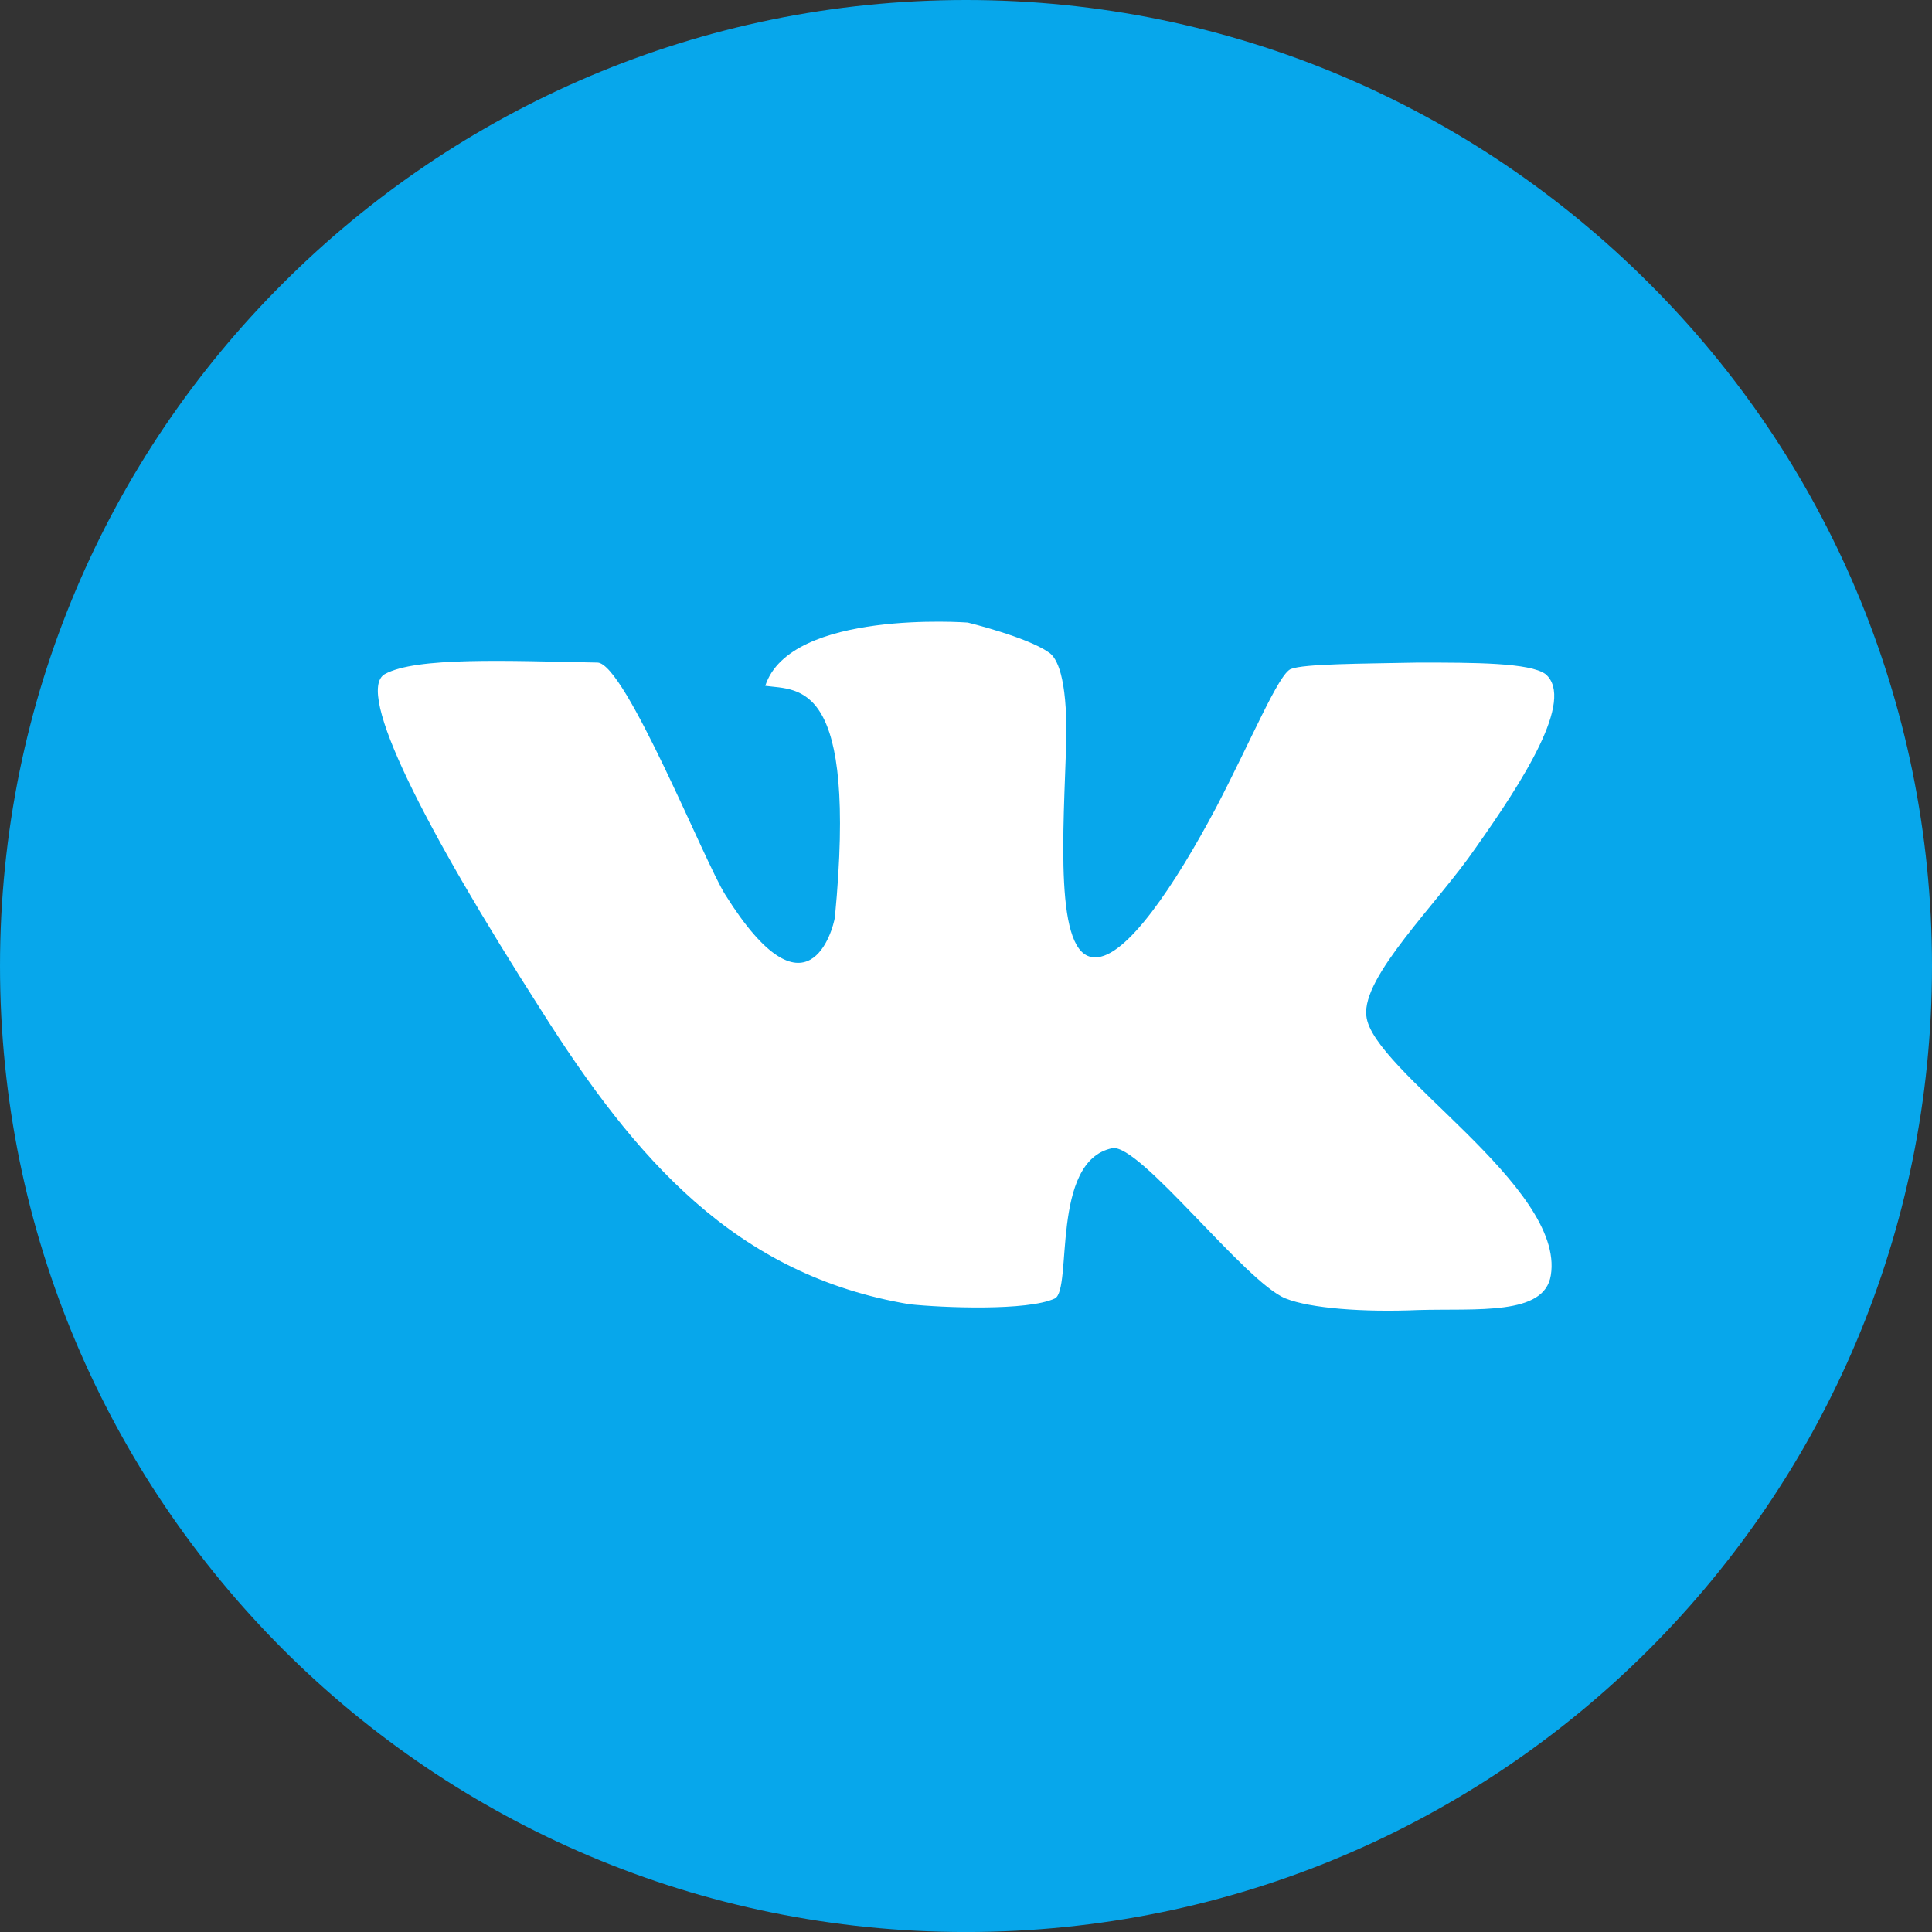
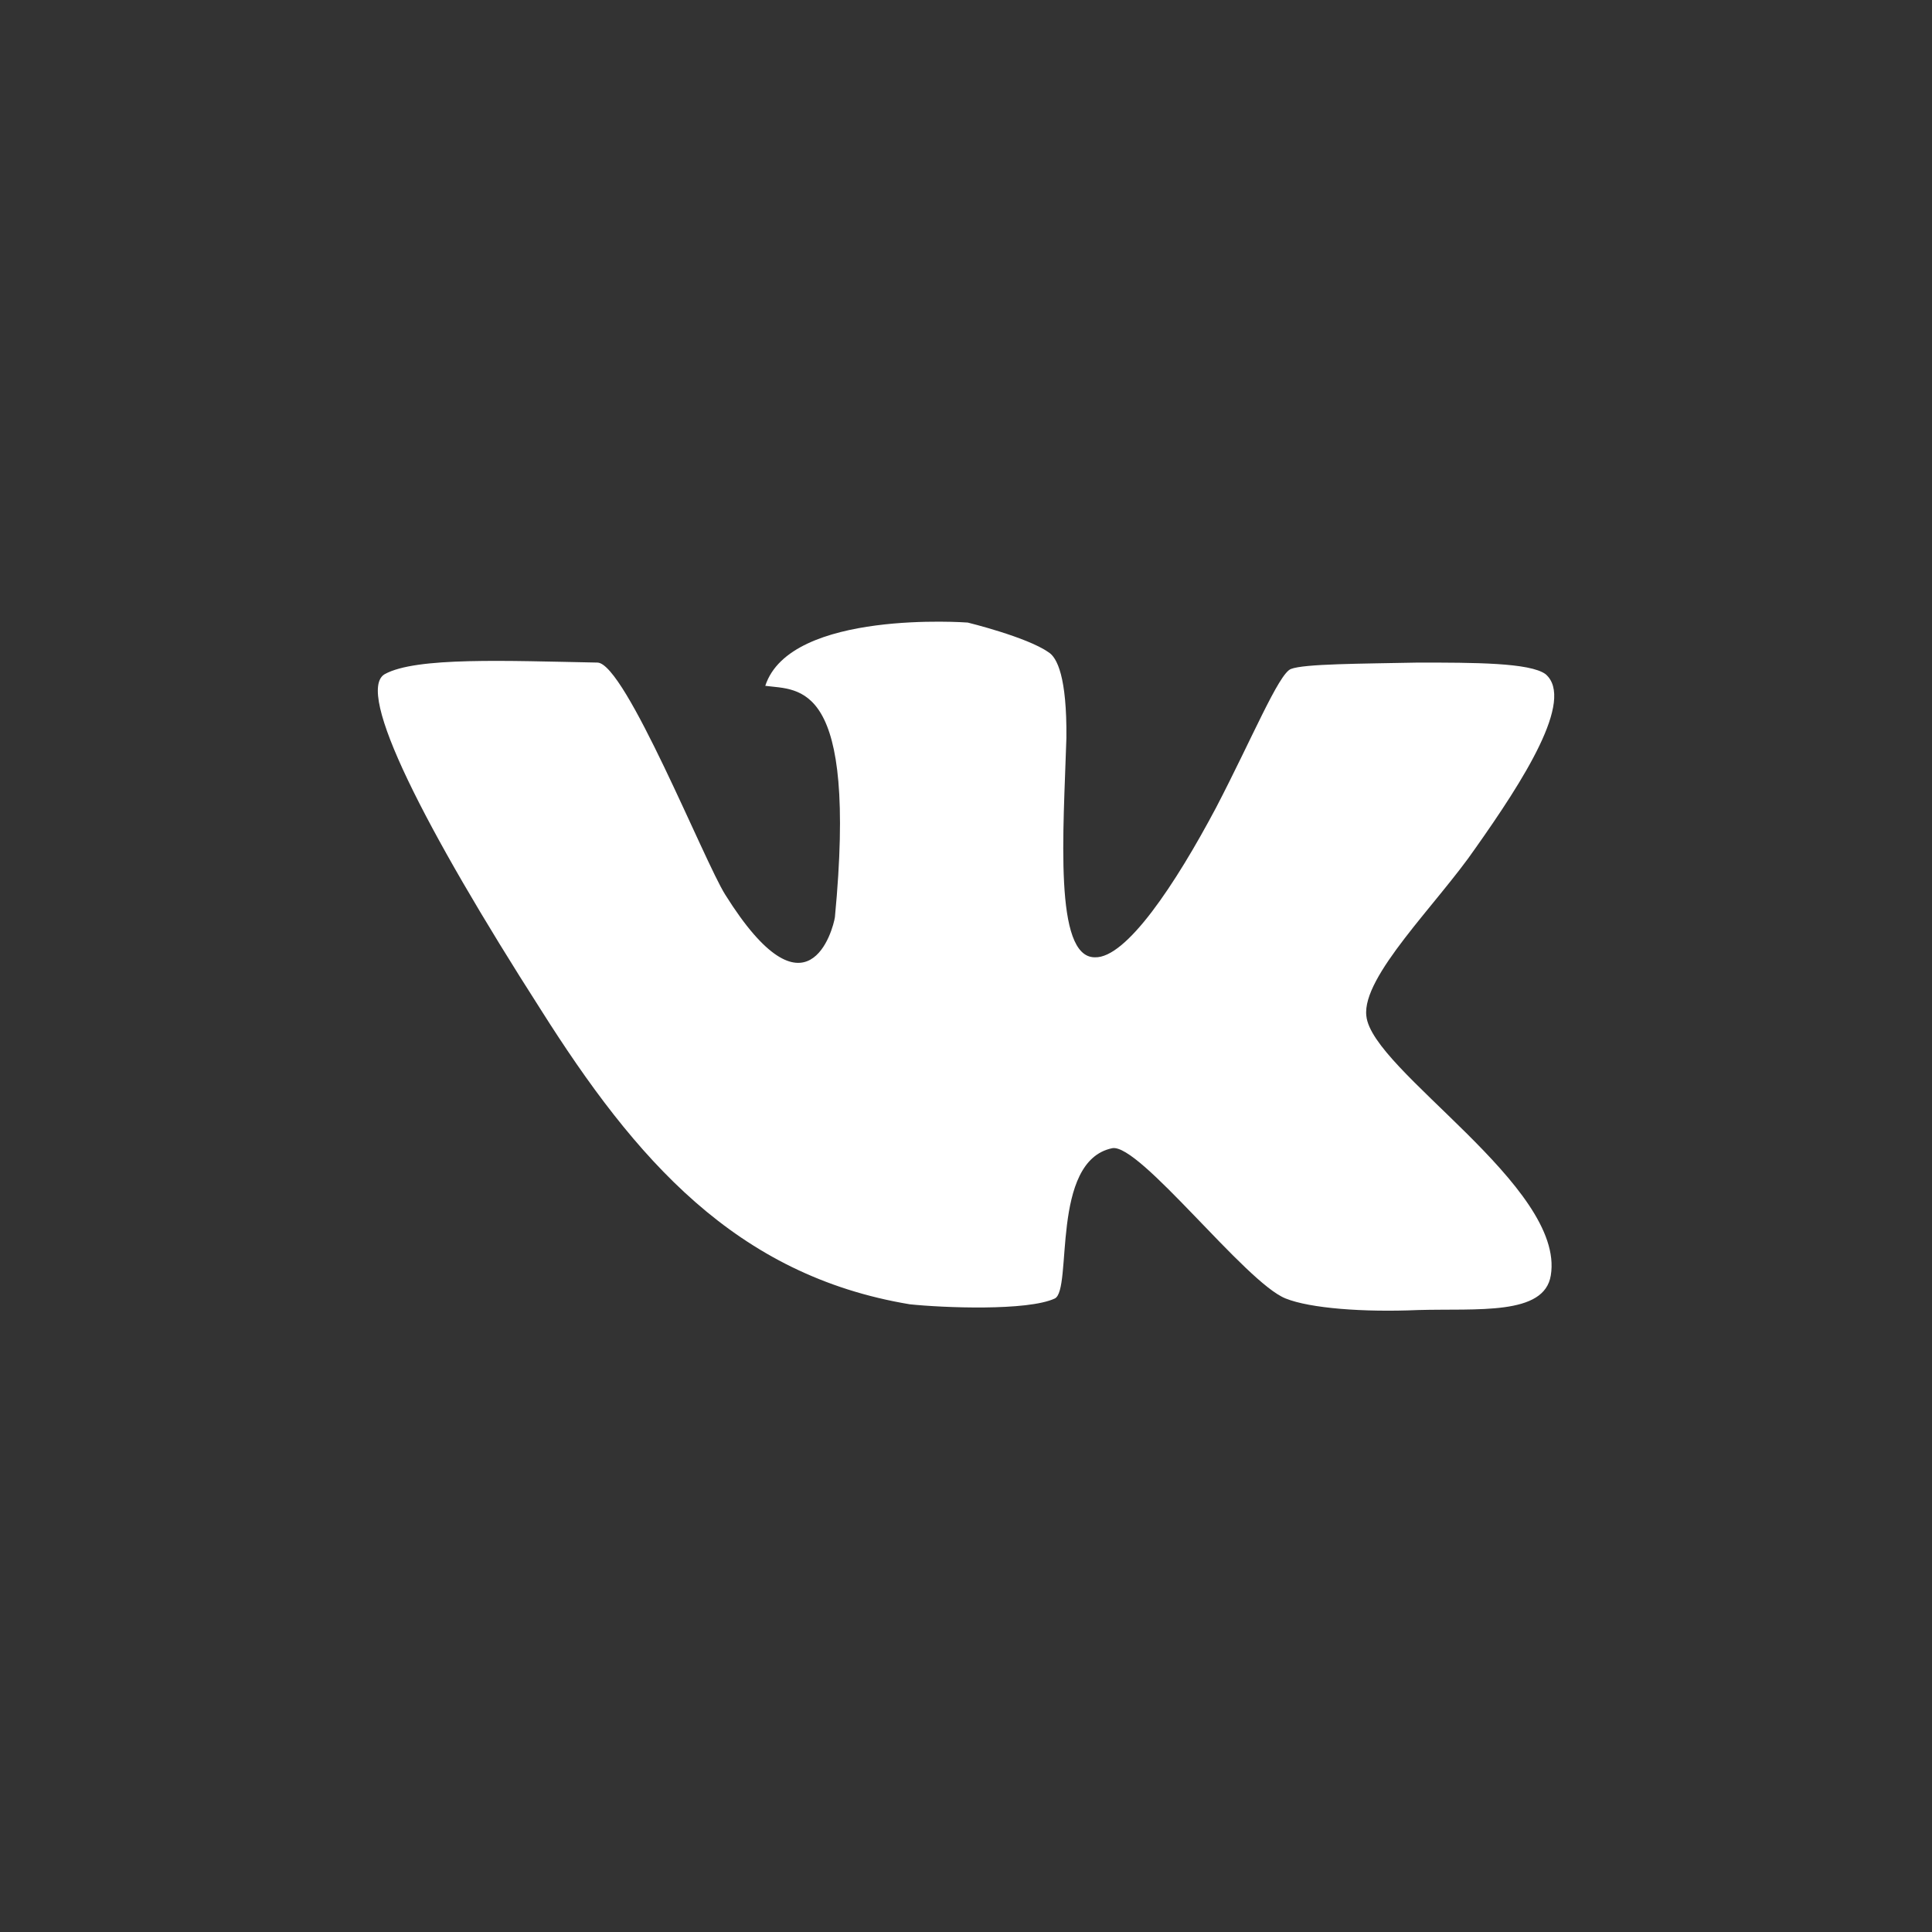
<svg xmlns="http://www.w3.org/2000/svg" xml:space="preserve" width="100%" height="100%" version="1.1" style="shape-rendering:geometricPrecision; text-rendering:geometricPrecision; image-rendering:optimizeQuality; fill-rule:evenodd; clip-rule:evenodd" viewBox="0 0 5715.42 5715.52">
  <rect x="0" y="0" width="5715.42" height="5715.52" fill="#333333" stroke="none" />
  <defs>
    <style type="text/css">
   
    .fil1 {fill:white}
    .fil0 {fill:#07A7EB;fill-rule:nonzero}
   
  </style>
  </defs>
  <g id="Слой_x0020_1">
    <g id="_1591291690944">
      <g id="_2512493798496">
        <g>
-           <path class="fil0" d="M4877.98 837.63c-516.64,-516.63 -1230.73,-837.63 -2020.26,-837.63 -789.44,0 -1503.54,321 -2020.17,837.63 -518.26,516.64 -837.54,1230.64 -837.54,2020.17 0,789.54 319.28,1503.44 837.54,2021.89 516.64,516.54 1230.73,835.82 2020.17,835.82 789.54,0 1503.63,-319.28 2020.26,-835.82 518.26,-518.46 837.44,-1232.35 837.44,-2021.89 0,-789.54 -319.19,-1503.54 -837.44,-2020.17l0 0z" />
          <path class="fil1" d="M4572.38 1994.44c-46.38,-34.33 -212.85,-34.33 -377.61,-34.33 -168.2,3.44 -336.49,3.44 -375.89,18.93 -36.05,13.67 -116.66,209.31 -221.36,410.11 -120.19,226.62 -266.02,446.35 -358.77,442.82 -121.82,0 -92.56,-372.44 -84.05,-648.69 1.72,-180.34 -27.54,-238.67 -53.26,-253.97 -63.49,-44.75 -238.57,-87.59 -238.57,-87.59 0,0 -525.24,-39.49 -598.96,187.13 101.26,13.68 272.9,-17.31 205.96,684.65 -5.17,34.42 -80.7,322.72 -324.44,-66.84 -61.77,-97.82 -295.18,-683.11 -377.61,-686.56 -269.55,-5.16 -537.19,-17.21 -629.85,34.33 -87.59,51.54 116.66,453.15 461.65,992.06 279.69,442.82 576.69,786.19 1091.6,871.96 97.82,10.33 348.44,20.46 429.15,-17.11 53.17,-25.82 -13.77,-406.77 169.92,-444.63 80.7,-15.39 394.72,398.26 513.1,444.63 72.29,29.07 230.06,41.11 391.37,34.13 175.08,-5.07 374.07,17.31 393,-102.79 42.93,-262.67 -530.22,-606.04 -545.71,-767.35 -13.77,-116.66 209.41,-331.13 322.62,-495.98 140.66,-199.08 295.28,-439.38 207.69,-514.92l0 0 0.01 0z" />
        </g>
      </g>
    </g>
  </g>
</svg>